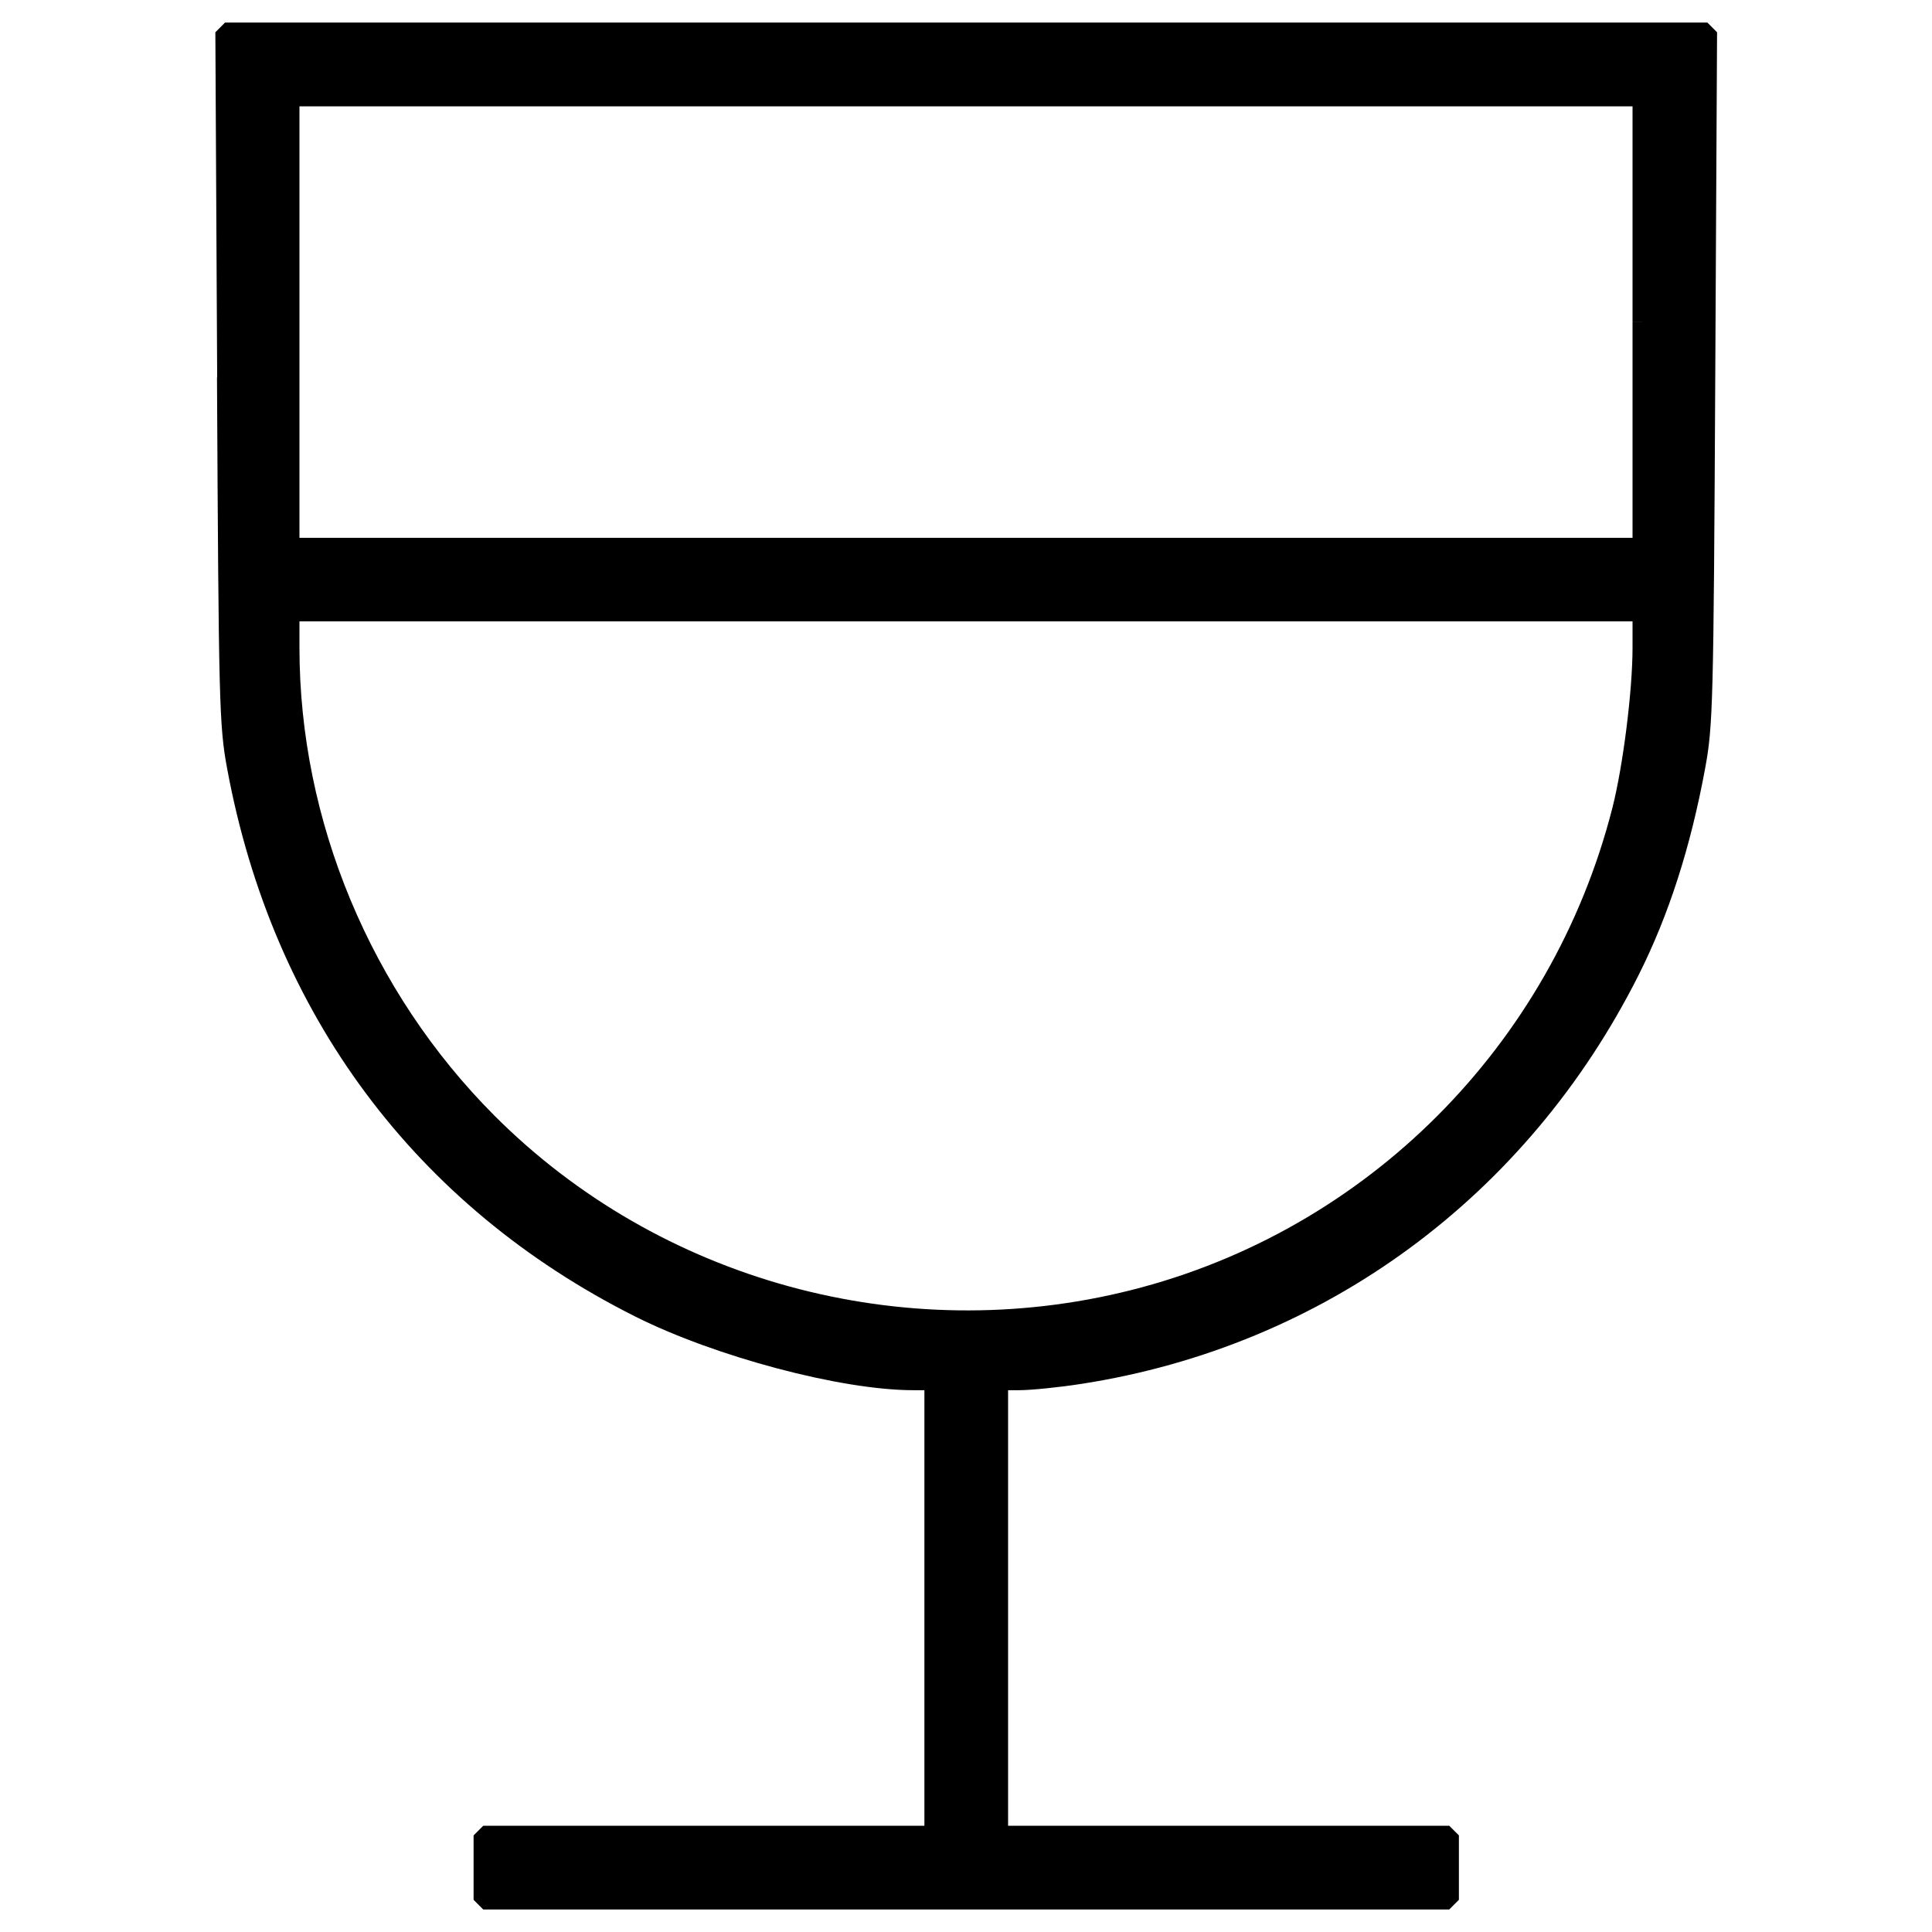
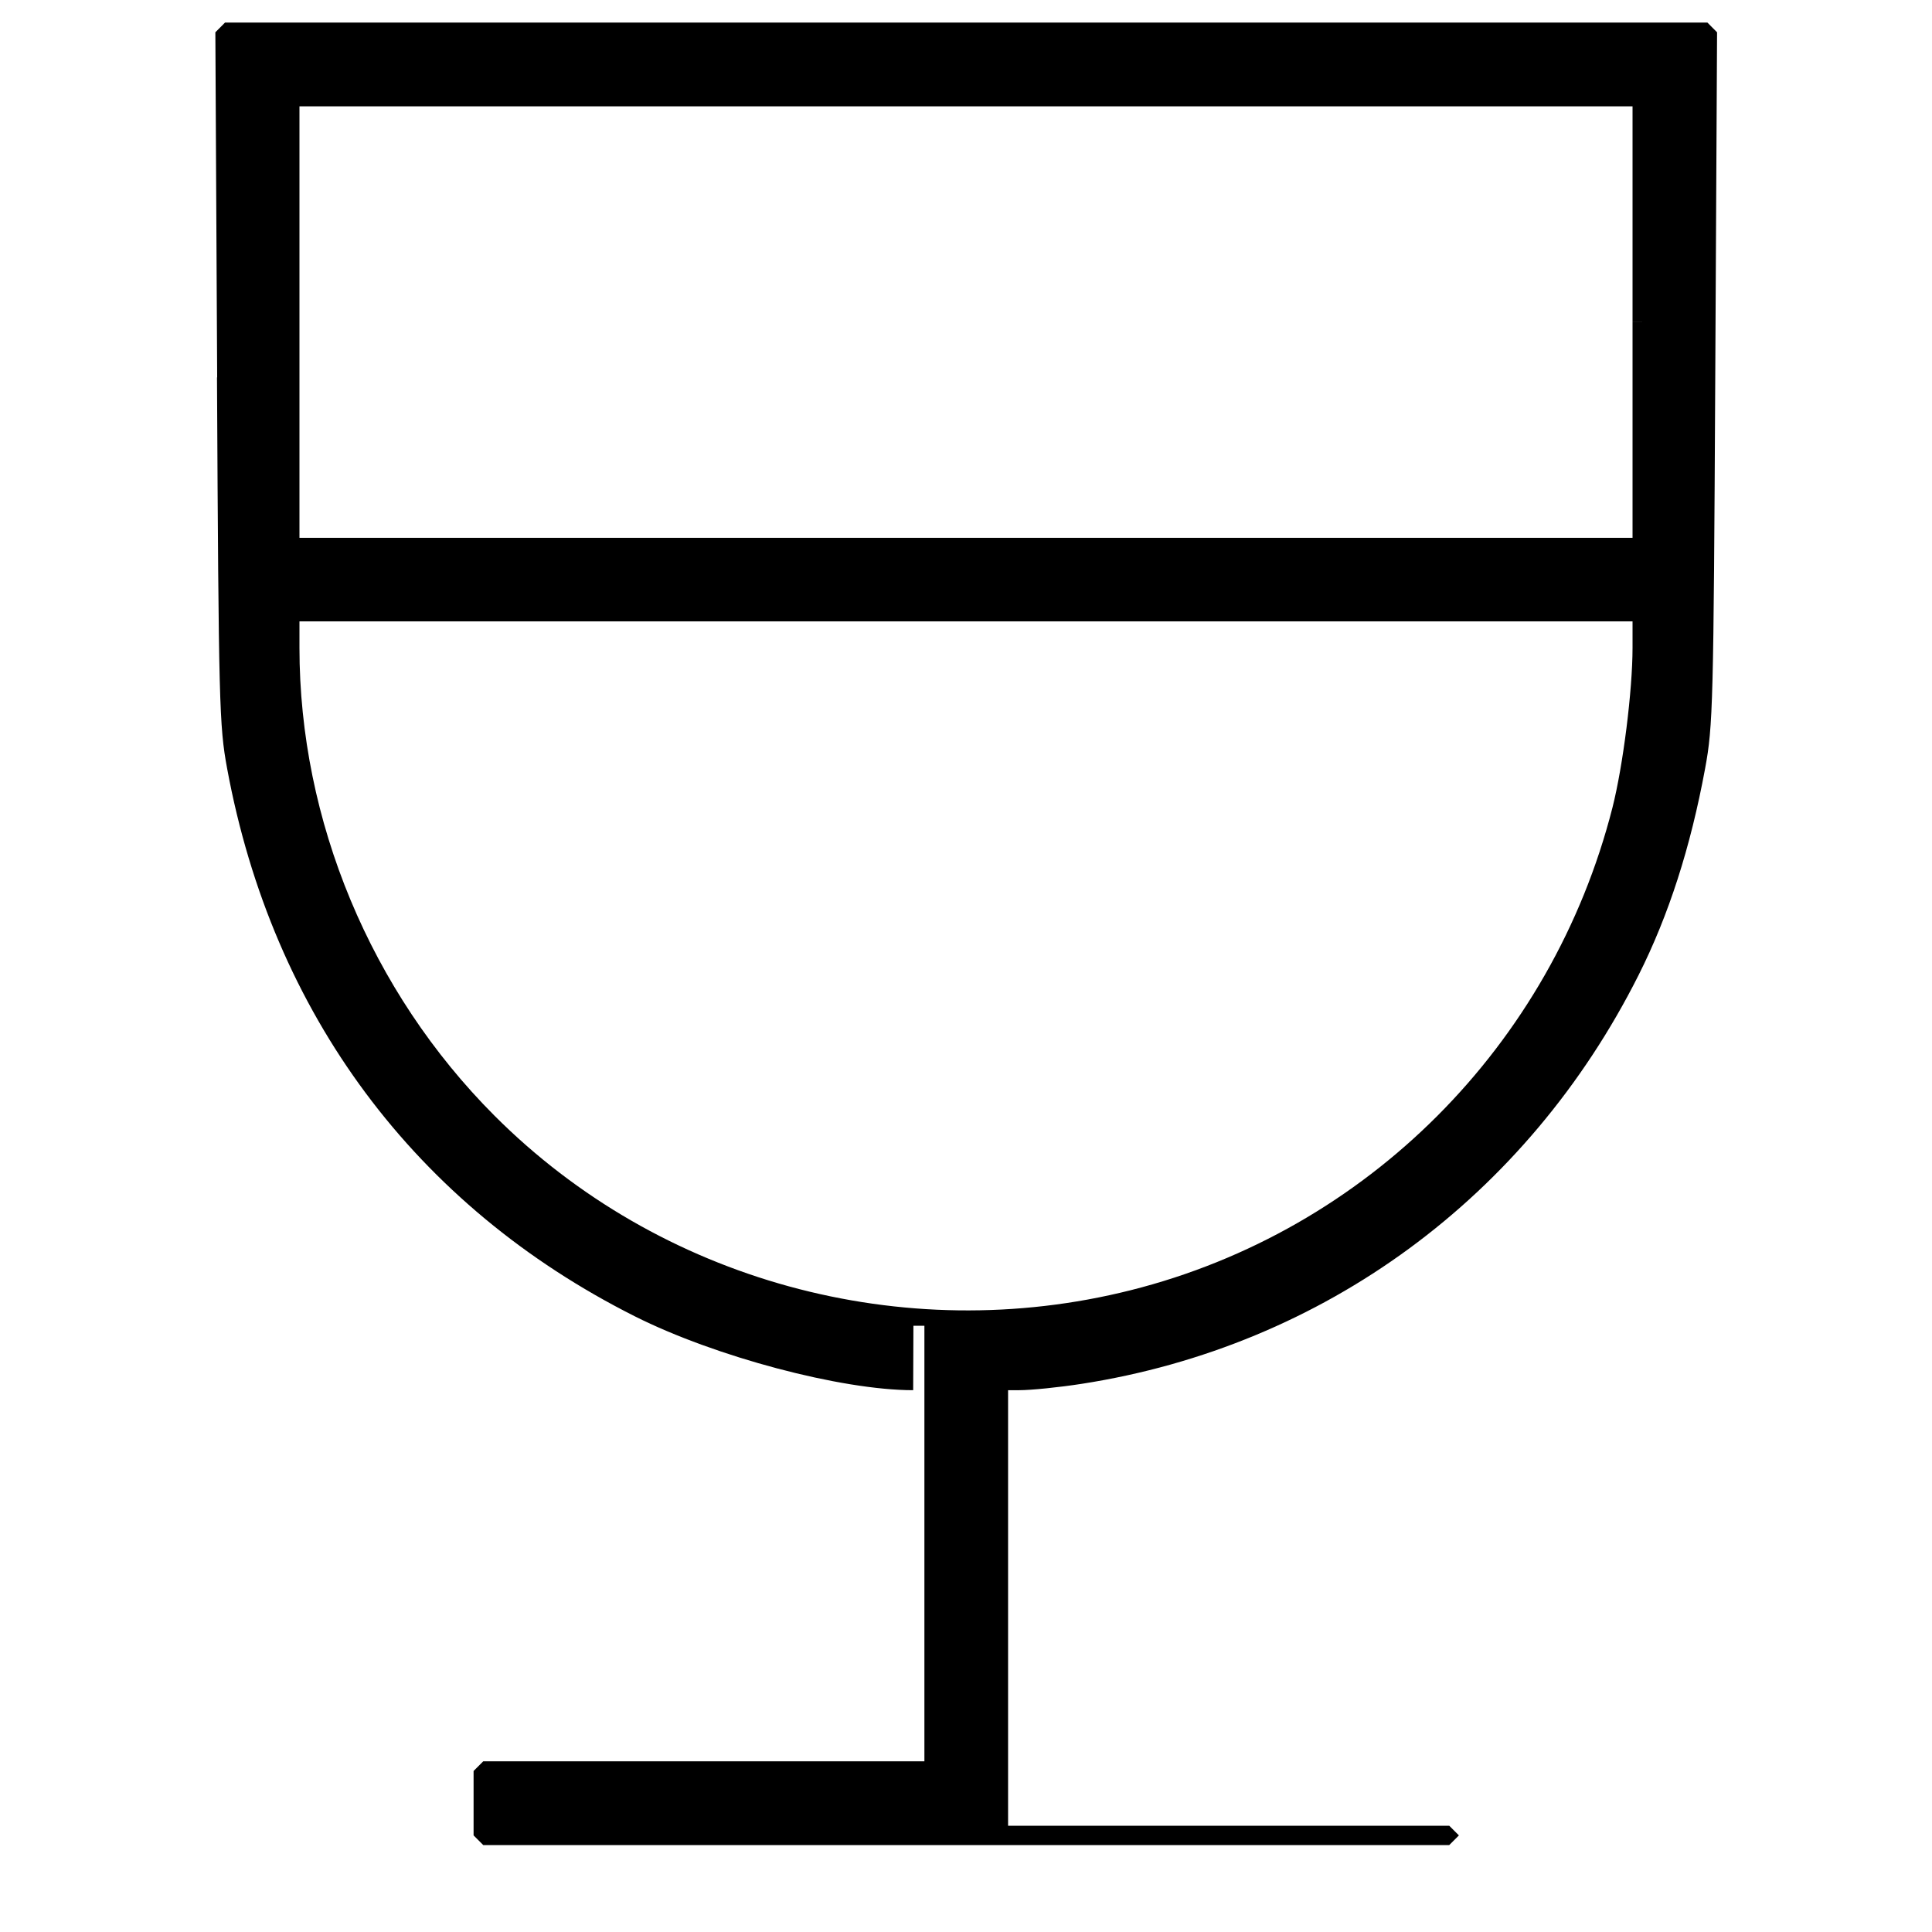
<svg xmlns="http://www.w3.org/2000/svg" version="1.1" width="32" height="32" viewBox="0 0 32 32" ml-update="aware">
  <title>wine</title>
-   <path d="M27.2 5.333v-3.733h-22.4v7.467h22.4v-3.733h-0.16v-3.573h-22.080v7.147h22.080v-3.573h0.32v3.733l-0.16 0.16h-22.4l-0.16-0.16v-7.467l0.16-0.16h22.4l0.16 0.16v3.733h-0.16zM15.125 23.026c-1.193 0-3.28-0.555-4.609-1.223-3.635-1.827-6.003-5.009-6.754-9.074-0.131-0.706-0.14-1.073-0.168-6.478l0.299-0.002-0.296 0.002-0.030-5.716 0.16-0.161h24.553l0.16 0.161-0.030 5.716c-0.028 5.405-0.037 5.772-0.168 6.478-0.242 1.309-0.602 2.427-1.102 3.422-1.848 3.675-5.212 6.145-9.22 6.769-0.378 0.059-0.843 0.106-1.041 0.106h-0.182v7.214h7.307l0.16 0.16v1.067l-0.16 0.16h-16l-0.16-0.16v-1.067l0.16-0.16h7.307v-7.214h-0.182zM4.96 10.293v0.436c0 2.864 1.181 5.697 3.229 7.749 2.73 2.735 6.763 3.842 10.539 2.892 3.909-0.983 6.975-4.053 7.979-7.992 0.176-0.694 0.333-1.94 0.333-2.65v0-0.436h-22.080z" />
+   <path d="M27.2 5.333v-3.733h-22.4v7.467h22.4v-3.733h-0.16v-3.573h-22.080v7.147h22.080v-3.573h0.32v3.733l-0.16 0.16h-22.4l-0.16-0.16v-7.467l0.16-0.16h22.4l0.16 0.16v3.733h-0.16zM15.125 23.026c-1.193 0-3.28-0.555-4.609-1.223-3.635-1.827-6.003-5.009-6.754-9.074-0.131-0.706-0.14-1.073-0.168-6.478l0.299-0.002-0.296 0.002-0.030-5.716 0.16-0.161h24.553l0.16 0.161-0.030 5.716c-0.028 5.405-0.037 5.772-0.168 6.478-0.242 1.309-0.602 2.427-1.102 3.422-1.848 3.675-5.212 6.145-9.22 6.769-0.378 0.059-0.843 0.106-1.041 0.106h-0.182v7.214h7.307l0.16 0.16l-0.16 0.16h-16l-0.16-0.16v-1.067l0.16-0.16h7.307v-7.214h-0.182zM4.96 10.293v0.436c0 2.864 1.181 5.697 3.229 7.749 2.73 2.735 6.763 3.842 10.539 2.892 3.909-0.983 6.975-4.053 7.979-7.992 0.176-0.694 0.333-1.94 0.333-2.65v0-0.436h-22.080z" />
</svg>